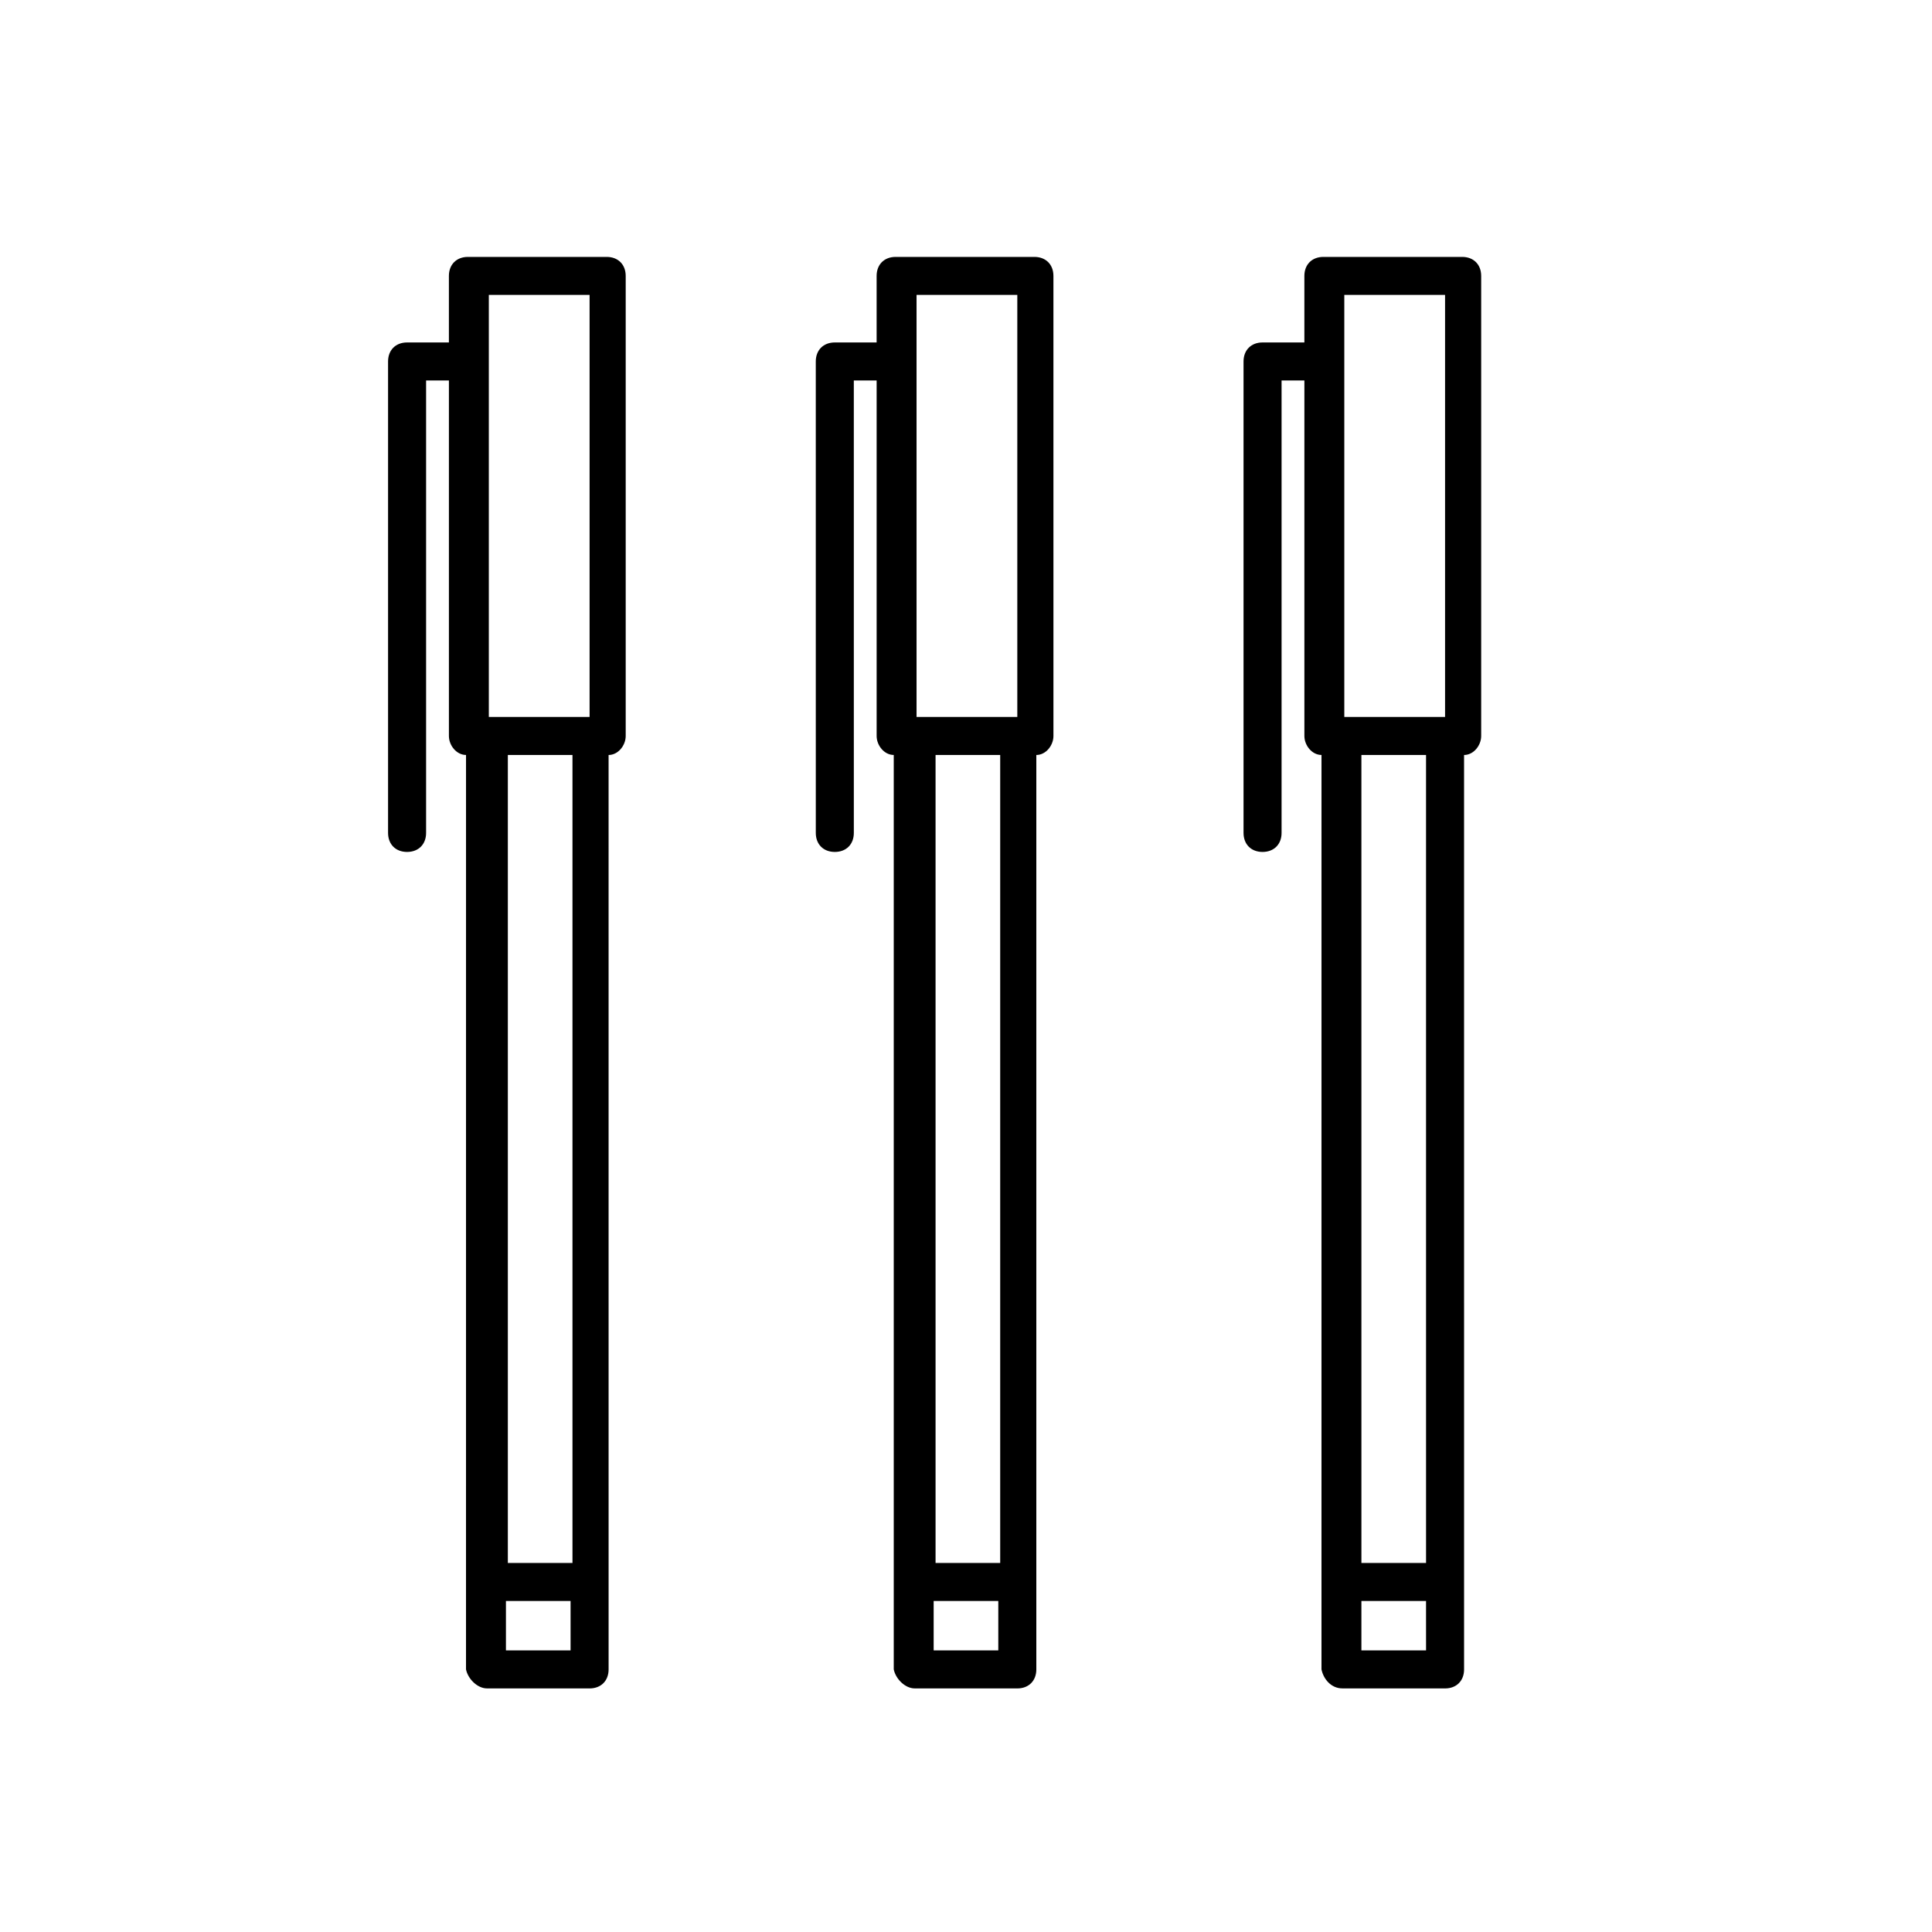
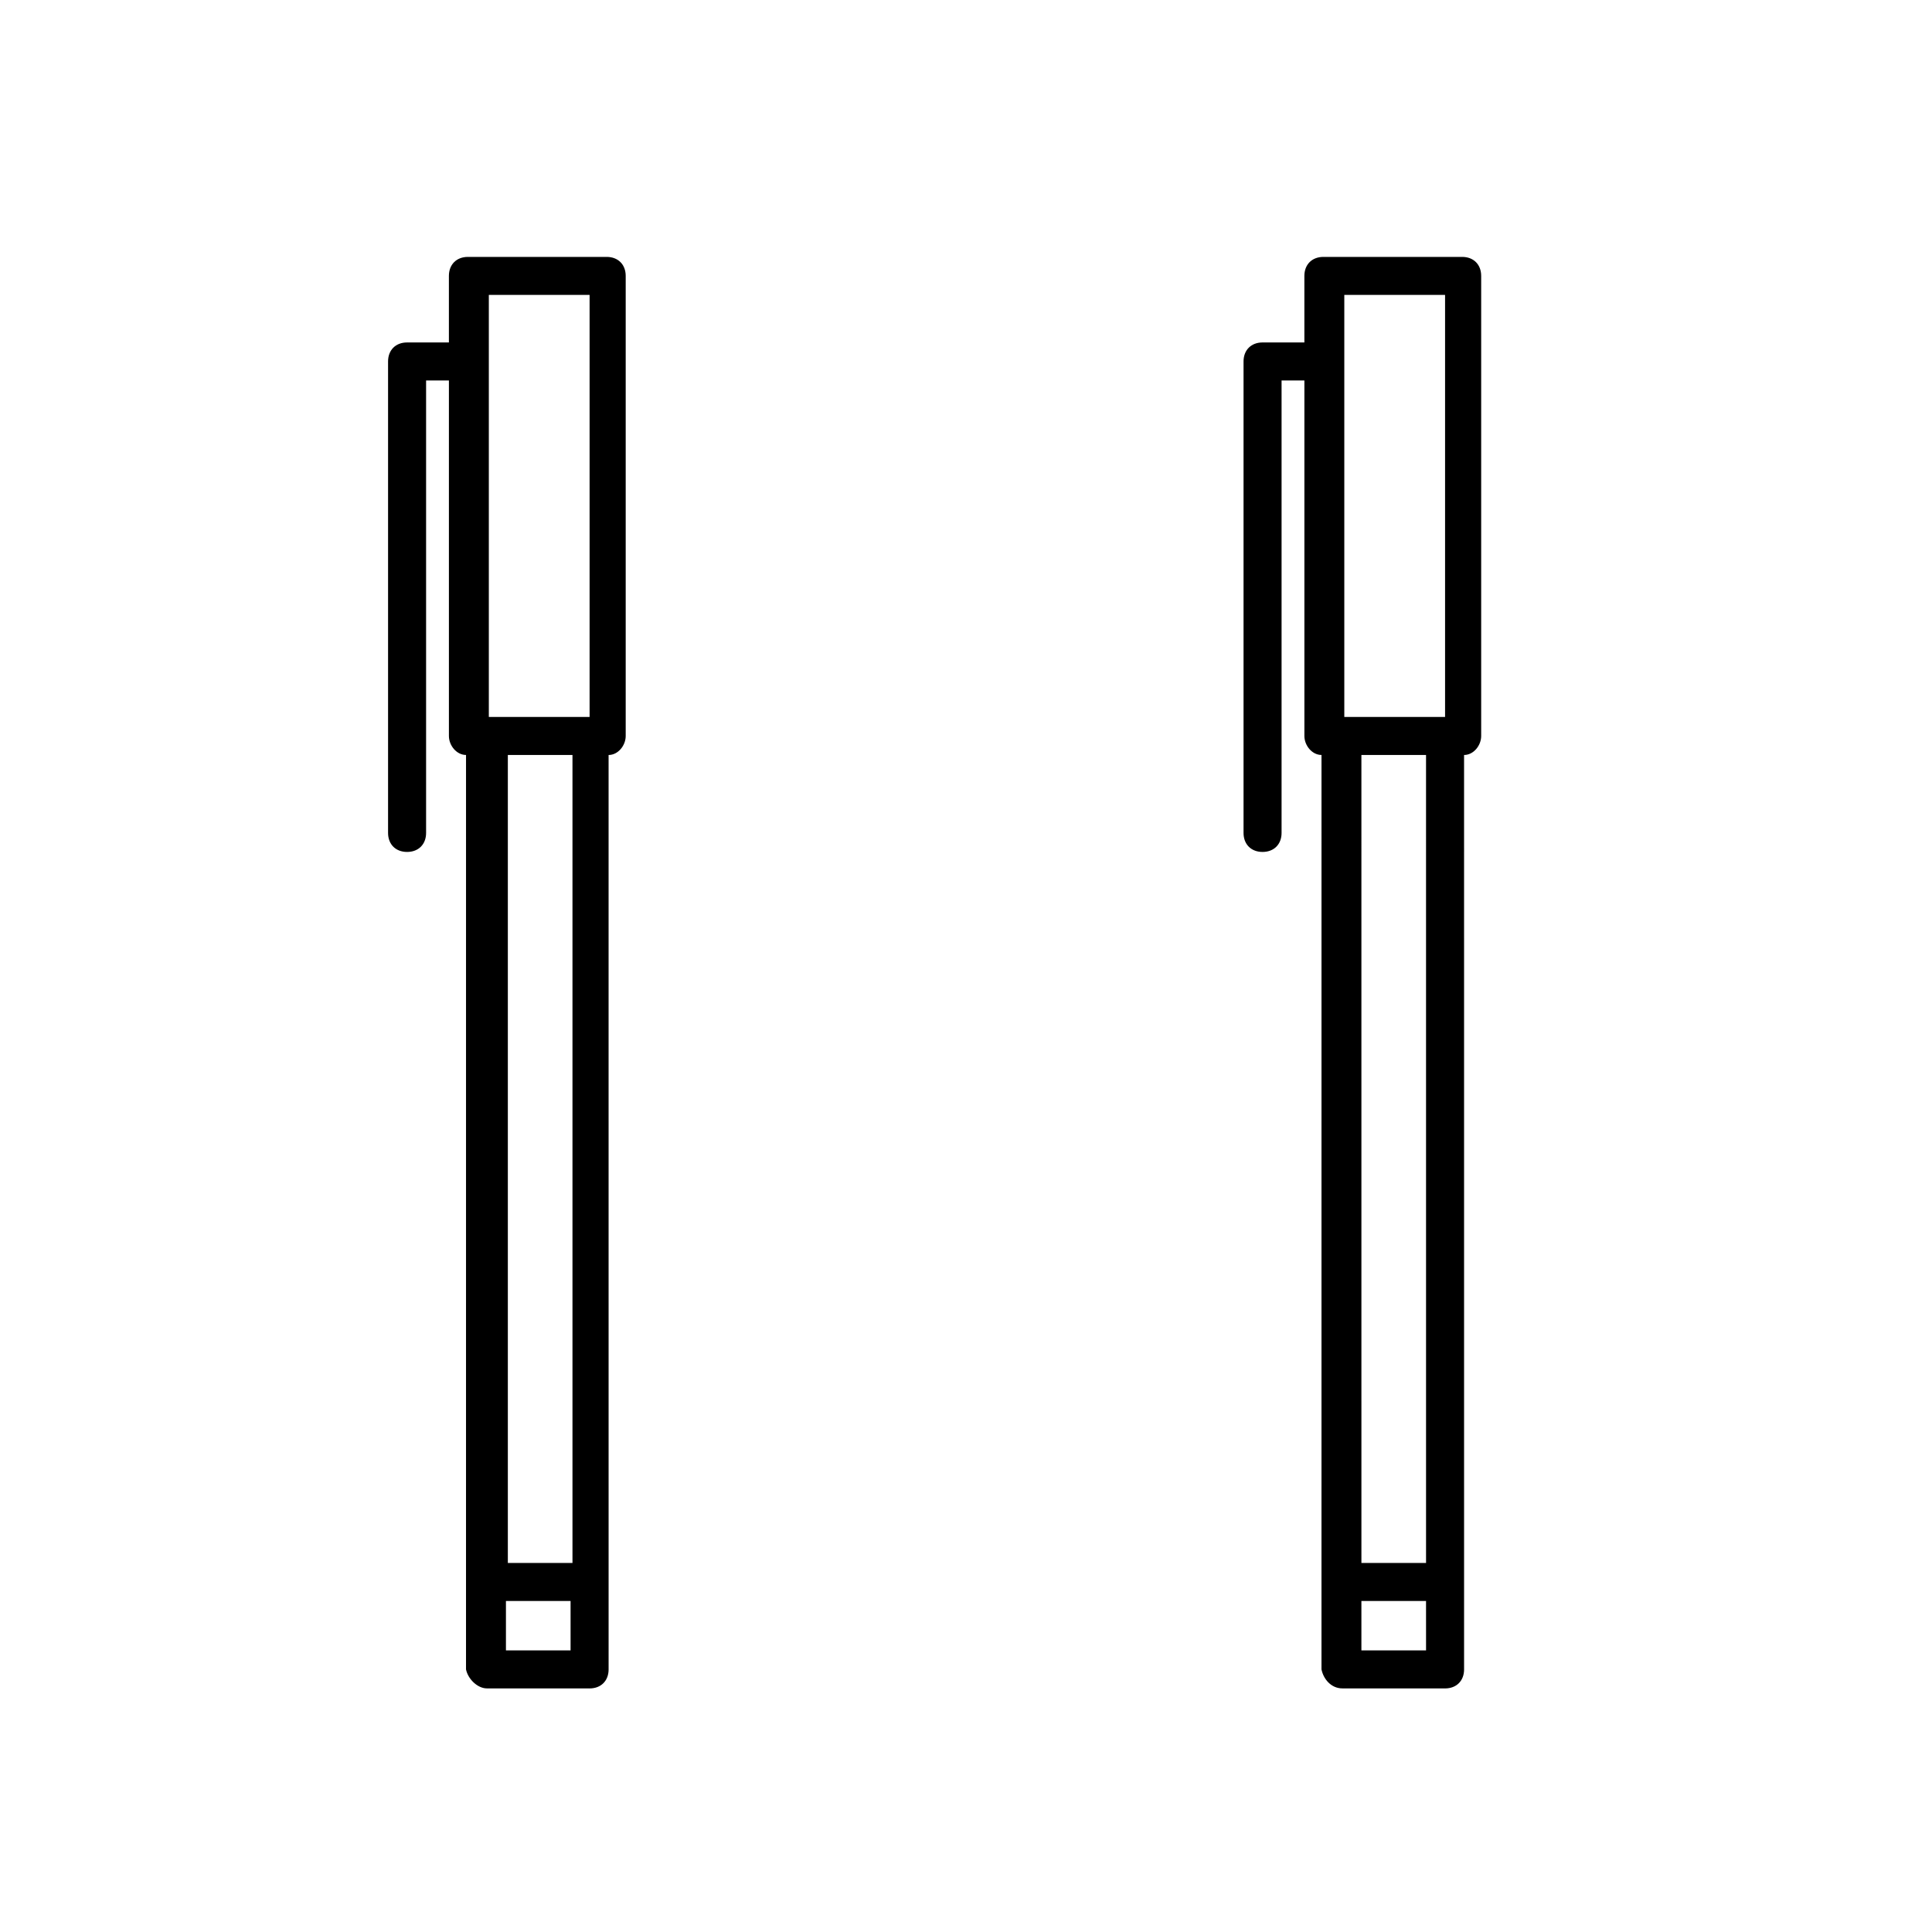
<svg xmlns="http://www.w3.org/2000/svg" fill="#000000" width="800px" height="800px" version="1.1" viewBox="144 144 512 512">
  <g>
    <path d="m499.75 591.45h27.207c3.023 0 5.039-2.016 5.039-5.039l-0.004-242.33c2.519 0 4.535-2.519 4.535-5.039v-121.92c0-3.023-2.016-5.039-5.039-5.039h-36.777c-3.023 0-5.039 2.016-5.039 5.039v17.633h-11.082c-3.023 0-5.039 2.016-5.039 5.039v124.94c0 3.023 2.016 5.039 5.039 5.039s5.039-2.016 5.039-5.039v-119.91h6.047v94.211c0 2.519 2.016 5.039 4.535 5.039l-0.004 242.33c0.504 2.519 2.519 5.039 5.543 5.039zm22.168-33.25h-17.129l-0.004-214.12h17.129zm-17.133 23.176v-13.098h17.129l0.004 13.098zm-4.531-359.22h26.703v111.85h-26.703z" />
-     <path d="m386.39 591.45h27.207c3.023 0 5.039-2.016 5.039-5.039v-242.33c2.519 0 4.535-2.519 4.535-5.039l-0.004-121.92c0-3.023-2.016-5.039-5.039-5.039h-36.777c-3.023 0-5.039 2.016-5.039 5.039v17.633h-11.082c-3.023 0-5.039 2.016-5.039 5.039l0.004 124.94c0 3.023 2.016 5.039 5.039 5.039 3.023 0 5.039-2.016 5.039-5.039l-0.004-119.91h6.047v94.211c0 2.519 2.016 5.039 4.535 5.039v242.33c0.504 2.519 3.019 5.039 5.539 5.039zm22.672-33.25h-17.129v-214.12h17.129zm-17.633 23.176v-13.098h17.129v13.098zm-4.535-359.22h26.703v111.85h-26.703z" />
    <path d="m273.04 591.45h27.207c3.023 0 5.039-2.016 5.039-5.039l-0.004-242.33c2.519 0 4.535-2.519 4.535-5.039v-121.92c0-3.023-2.016-5.039-5.039-5.039h-36.777c-3.023 0-5.039 2.016-5.039 5.039v17.633h-11.082c-3.023 0-5.039 2.016-5.039 5.039v124.94c0 3.023 2.016 5.039 5.039 5.039 3.023 0 5.039-2.016 5.039-5.039v-119.91h6.047v94.211c0 2.519 2.016 5.039 4.535 5.039l-0.004 242.33c0.504 2.519 3.023 5.039 5.543 5.039zm22.672-33.25h-17.129v-214.12h17.129zm-17.633 23.176v-13.098h17.129v13.098zm-4.535-359.22h26.703v111.85h-26.703z" />
  </g>
</svg>